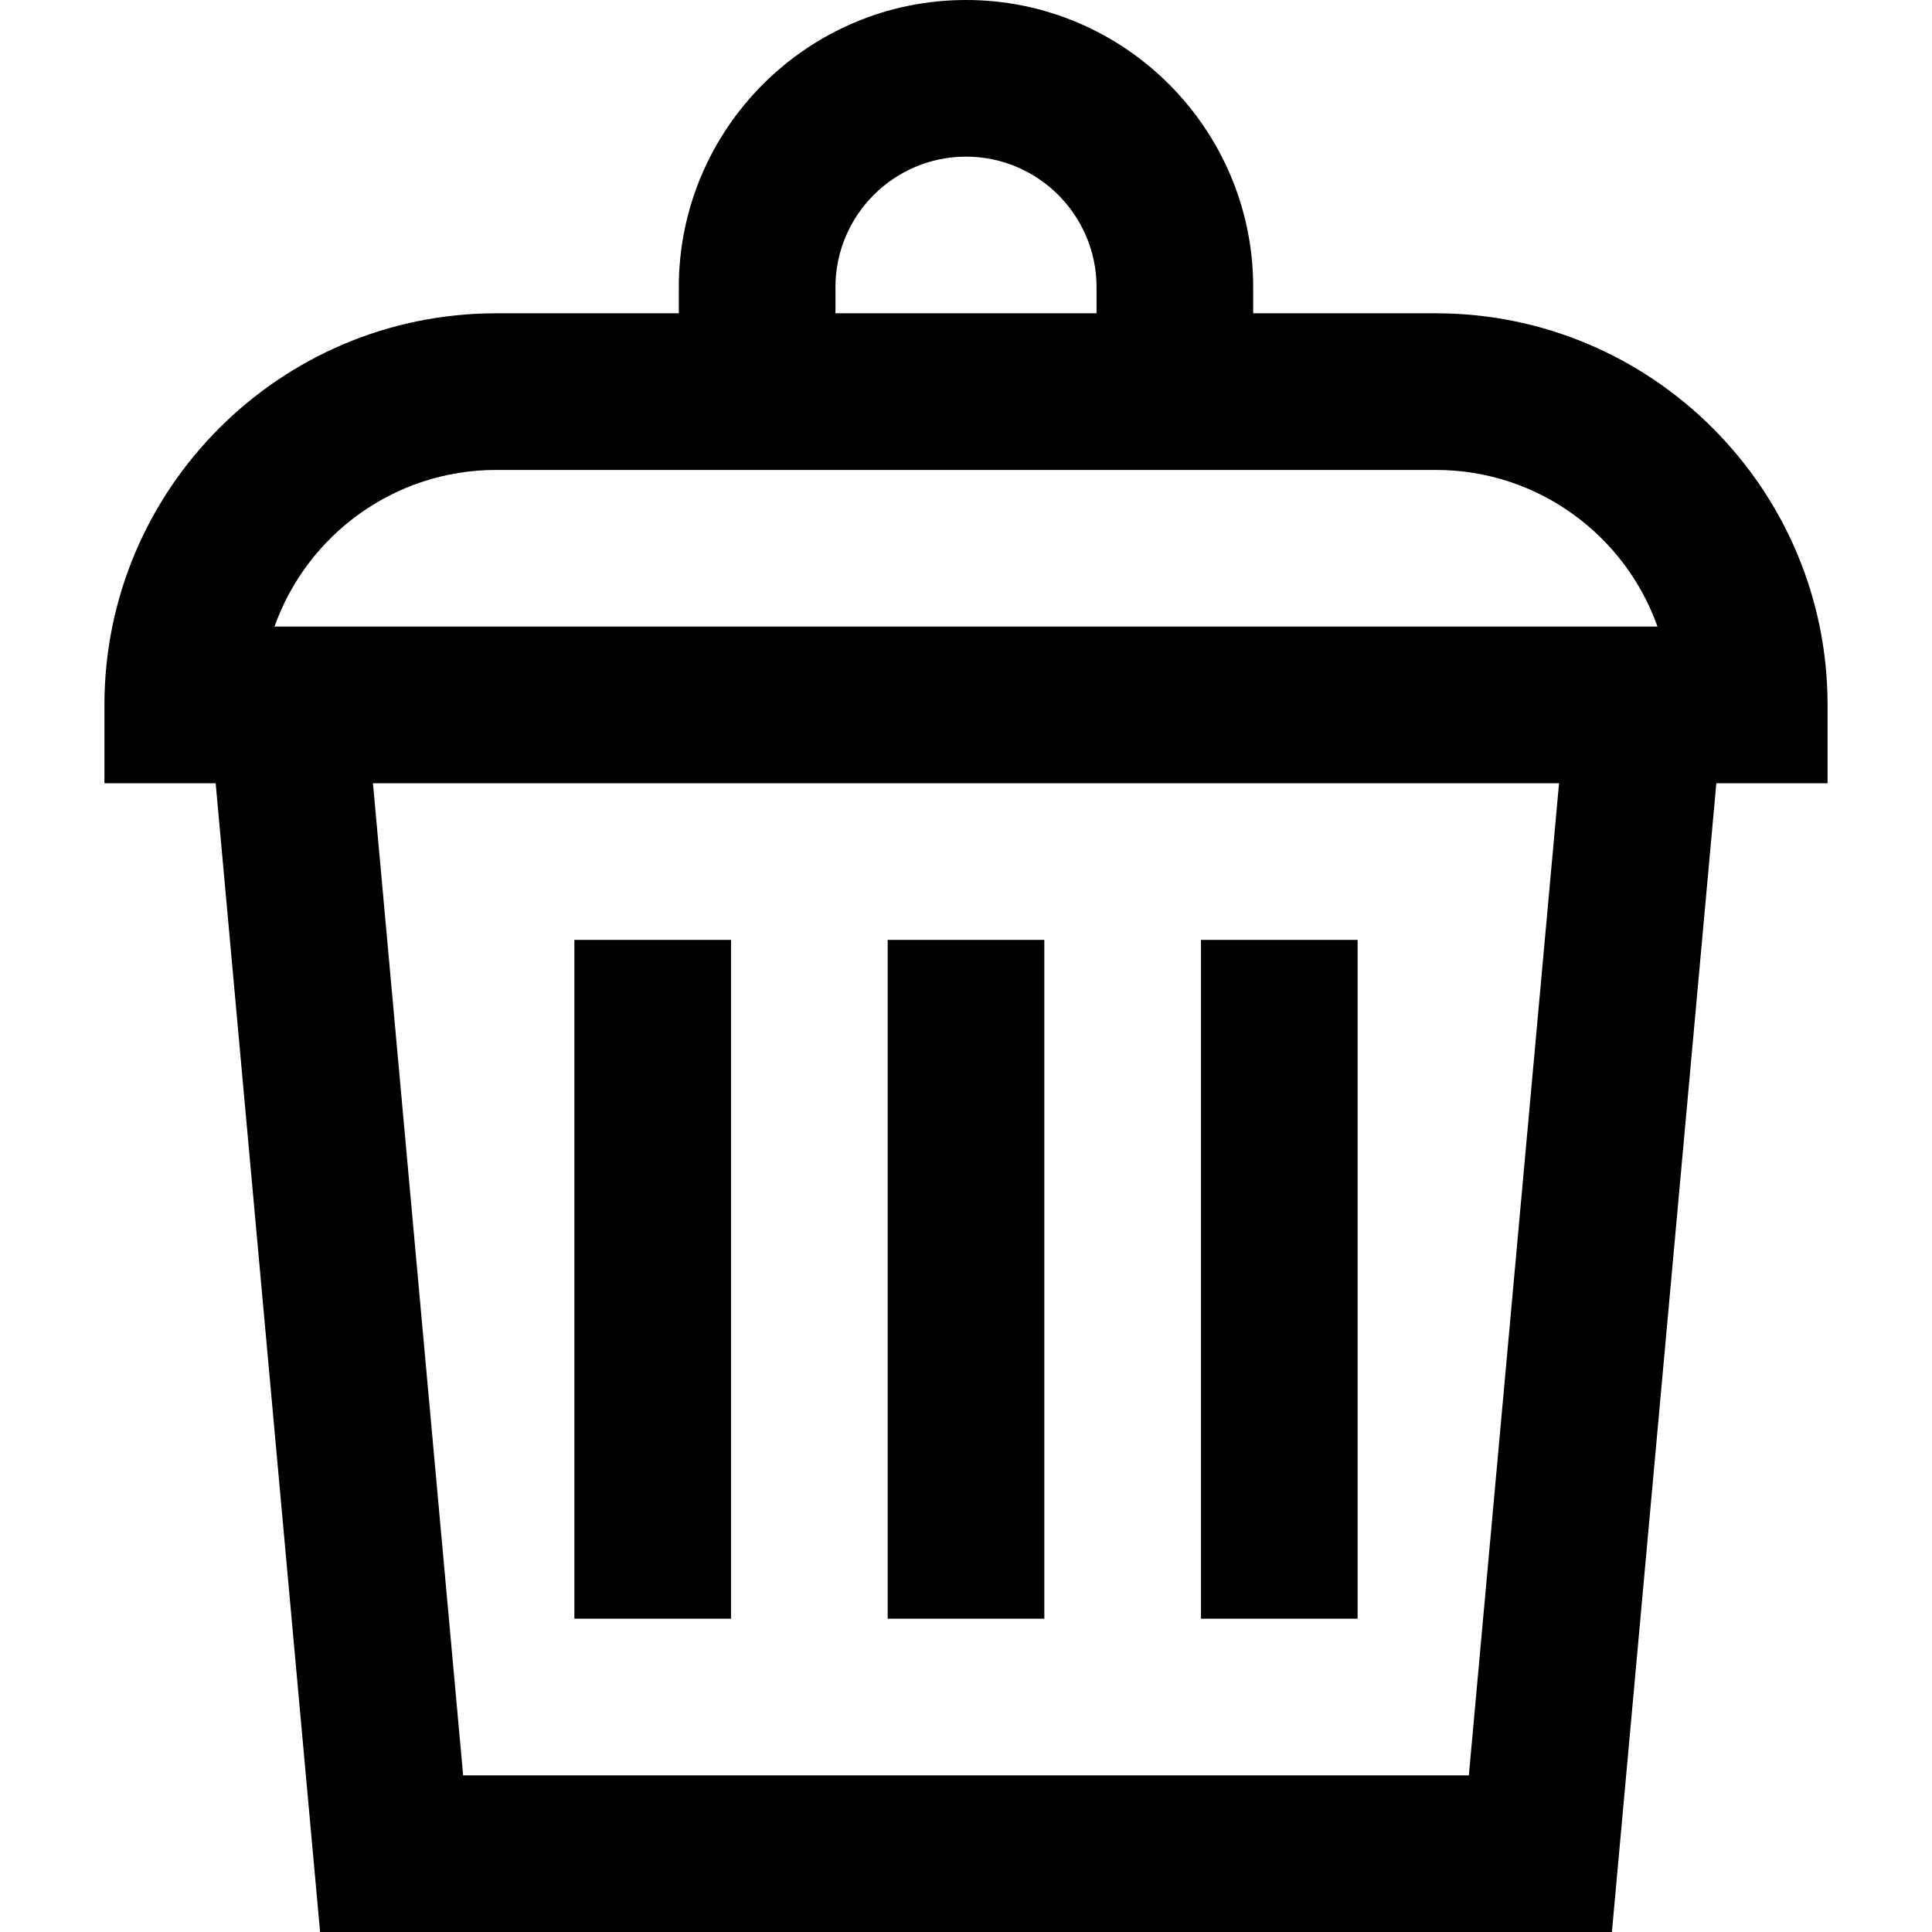
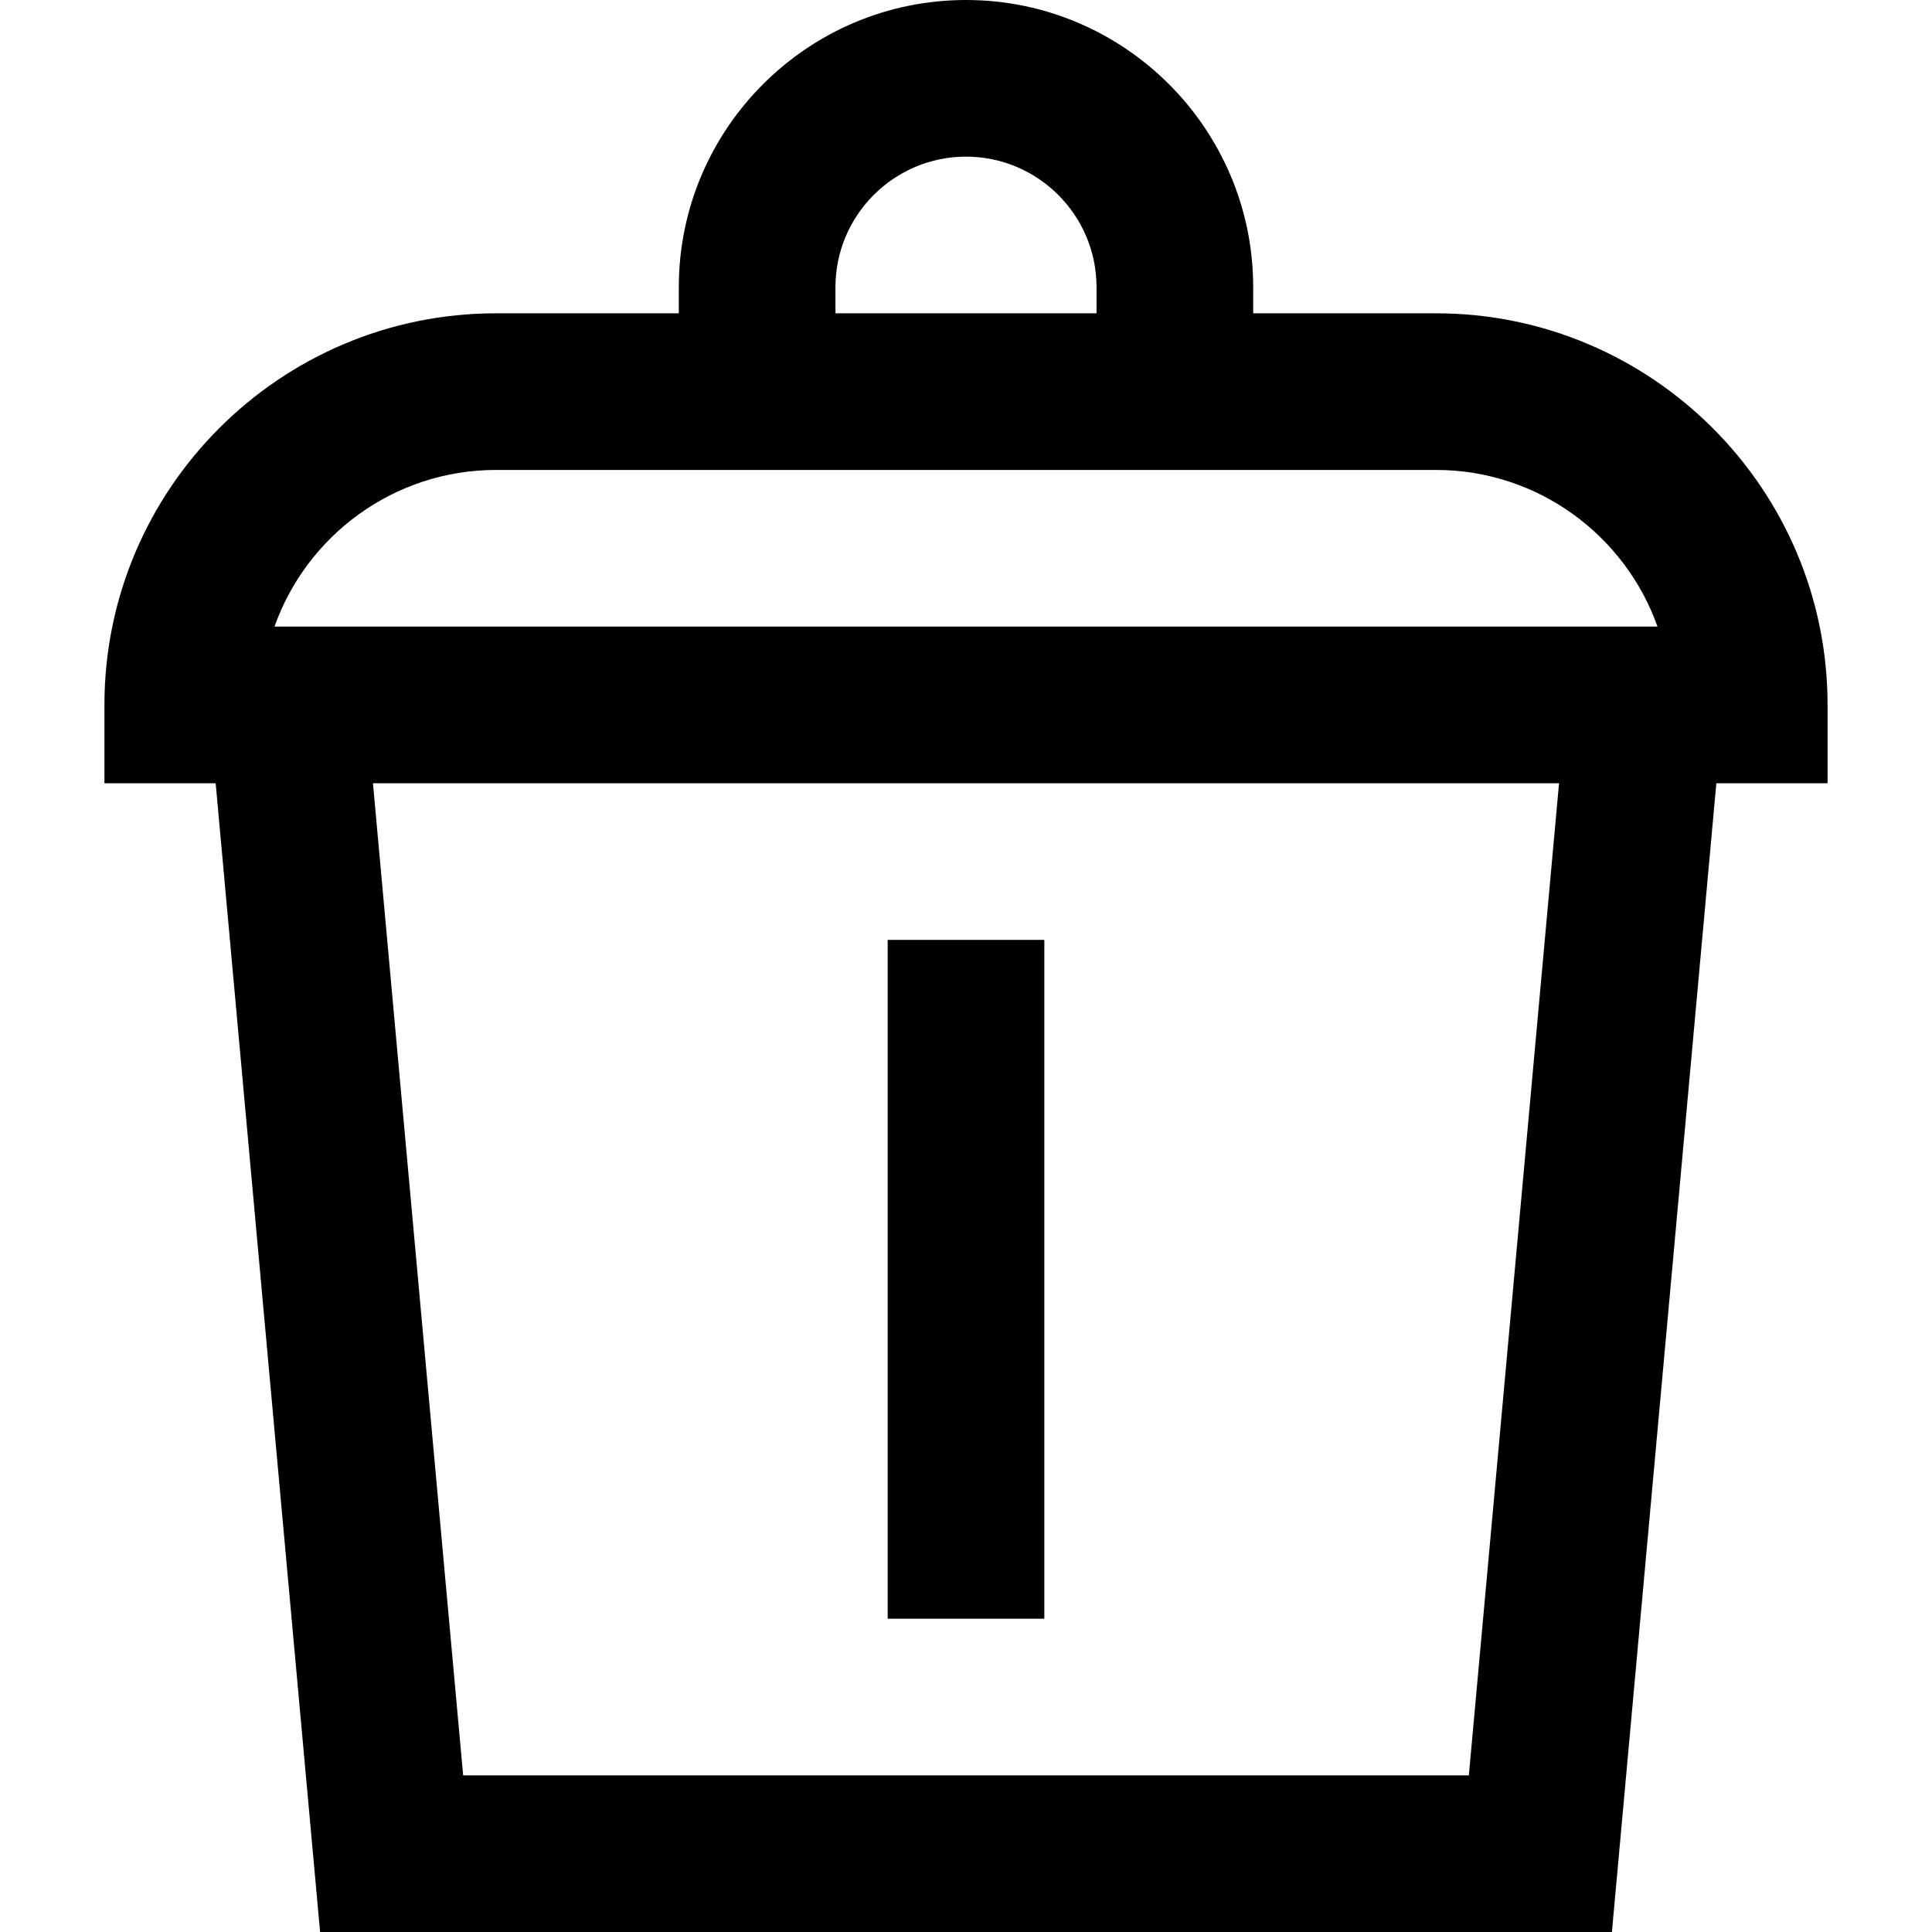
<svg xmlns="http://www.w3.org/2000/svg" version="1.1" id="Layer_1" x="0px" y="0px" viewBox="0 0 512 512" style="enable-background:new 0 0 512 512;" xml:space="preserve">
  <g>
    <g>
      <path d="M380.54,83.027h-48.432v-6.919C332.108,34.142,297.966,0,256,0s-76.108,34.142-76.108,76.108v6.919h-48.432    c-57.226,0-103.784,46.557-103.784,103.784v20.757h29.477L84.829,512h342.343l27.676-304.432h29.477v-20.757    C484.324,129.584,437.767,83.027,380.54,83.027z M221.405,76.108c0-19.075,15.519-34.595,34.595-34.595    c19.075,0,34.595,15.519,34.595,34.595v6.919h-69.189V76.108z M389.261,470.487H122.739L98.837,207.568h314.325L389.261,470.487z     M72.746,166.054c8.567-24.162,31.653-41.514,58.714-41.514h48.432h152.216h48.432c27.061,0,50.147,17.351,58.714,41.514H72.746z" />
    </g>
  </g>
  <g>
    <g>
      <rect x="235.243" y="249.081" width="41.514" height="179.892" />
    </g>
  </g>
  <g>
    <g>
-       <rect x="152.216" y="249.081" width="41.513" height="179.892" />
-     </g>
+       </g>
  </g>
  <g>
    <g>
-       <rect x="318.27" y="249.081" width="41.514" height="179.892" />
-     </g>
+       </g>
  </g>
  <g>
</g>
  <g>
</g>
  <g>
</g>
  <g>
</g>
  <g>
</g>
  <g>
</g>
  <g>
</g>
  <g>
</g>
  <g>
</g>
  <g>
</g>
  <g>
</g>
  <g>
</g>
  <g>
</g>
  <g>
</g>
  <g>
</g>
</svg>